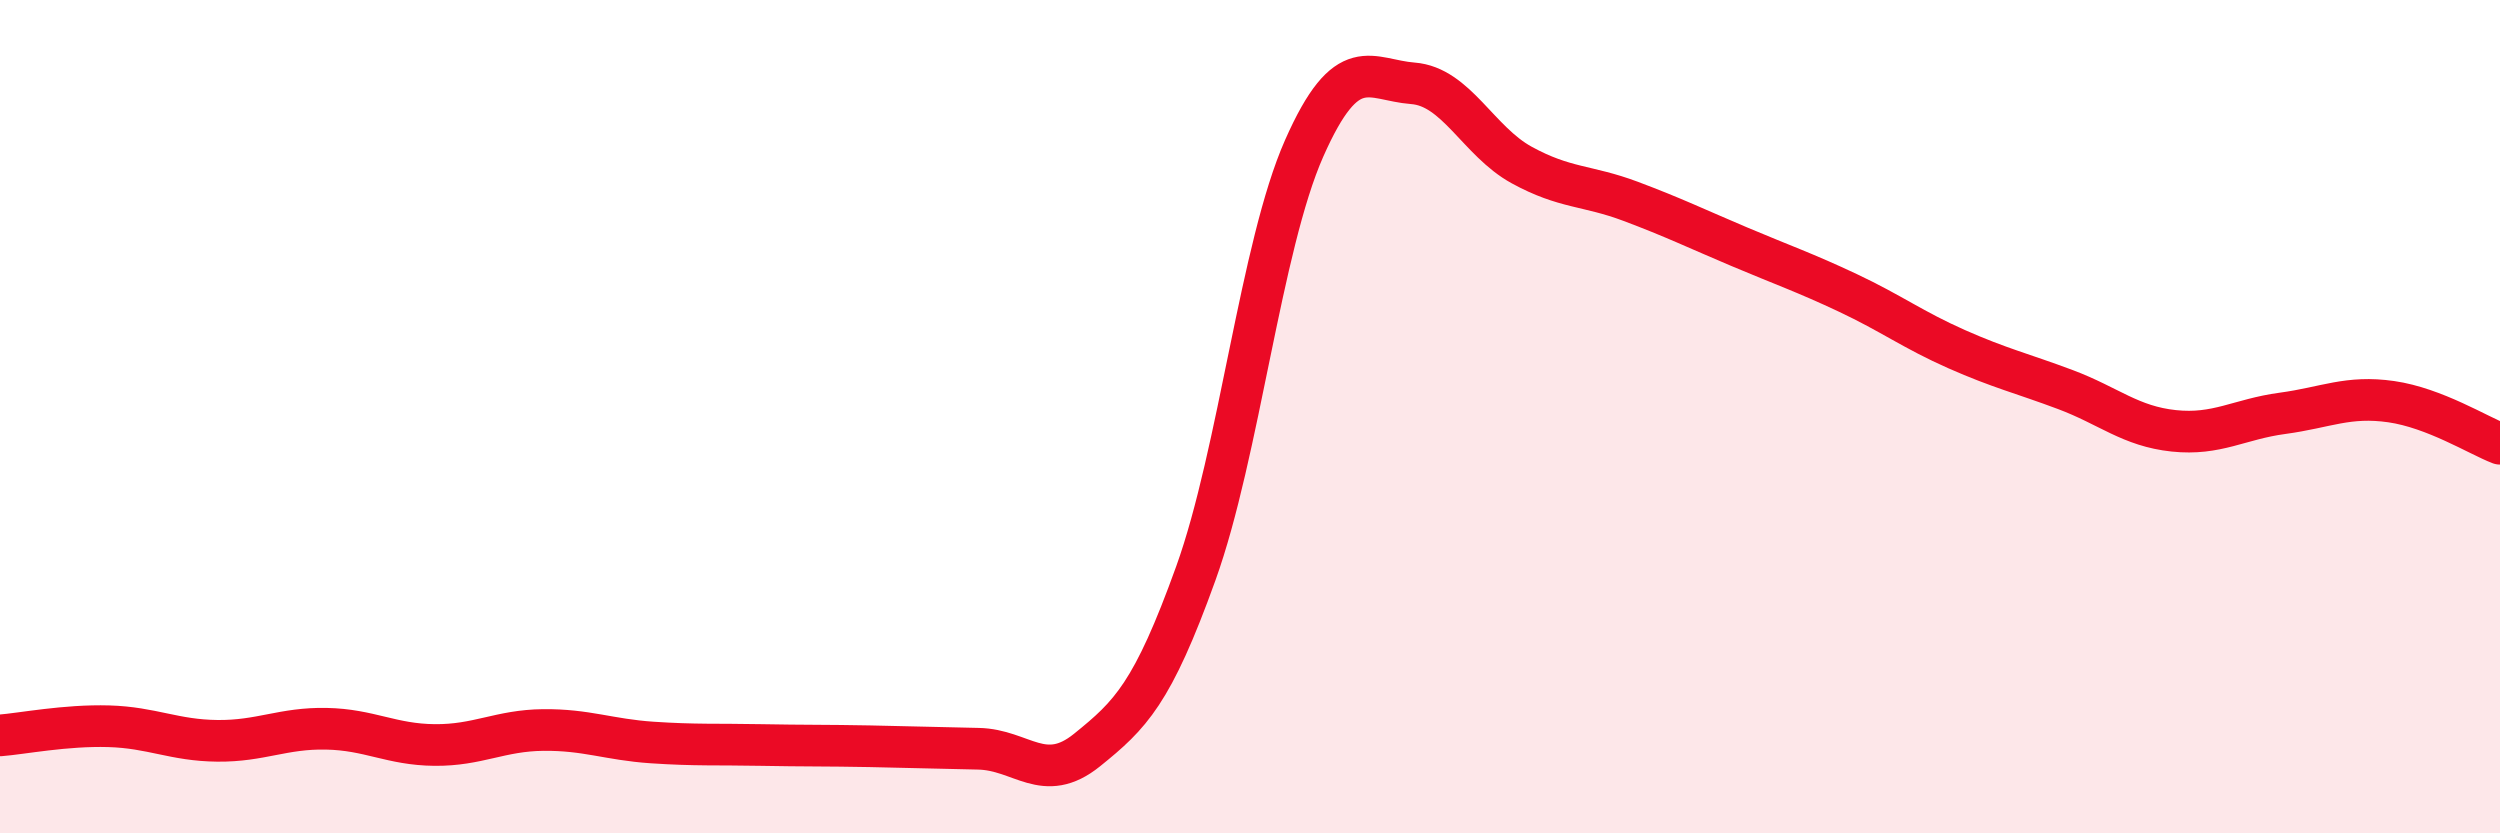
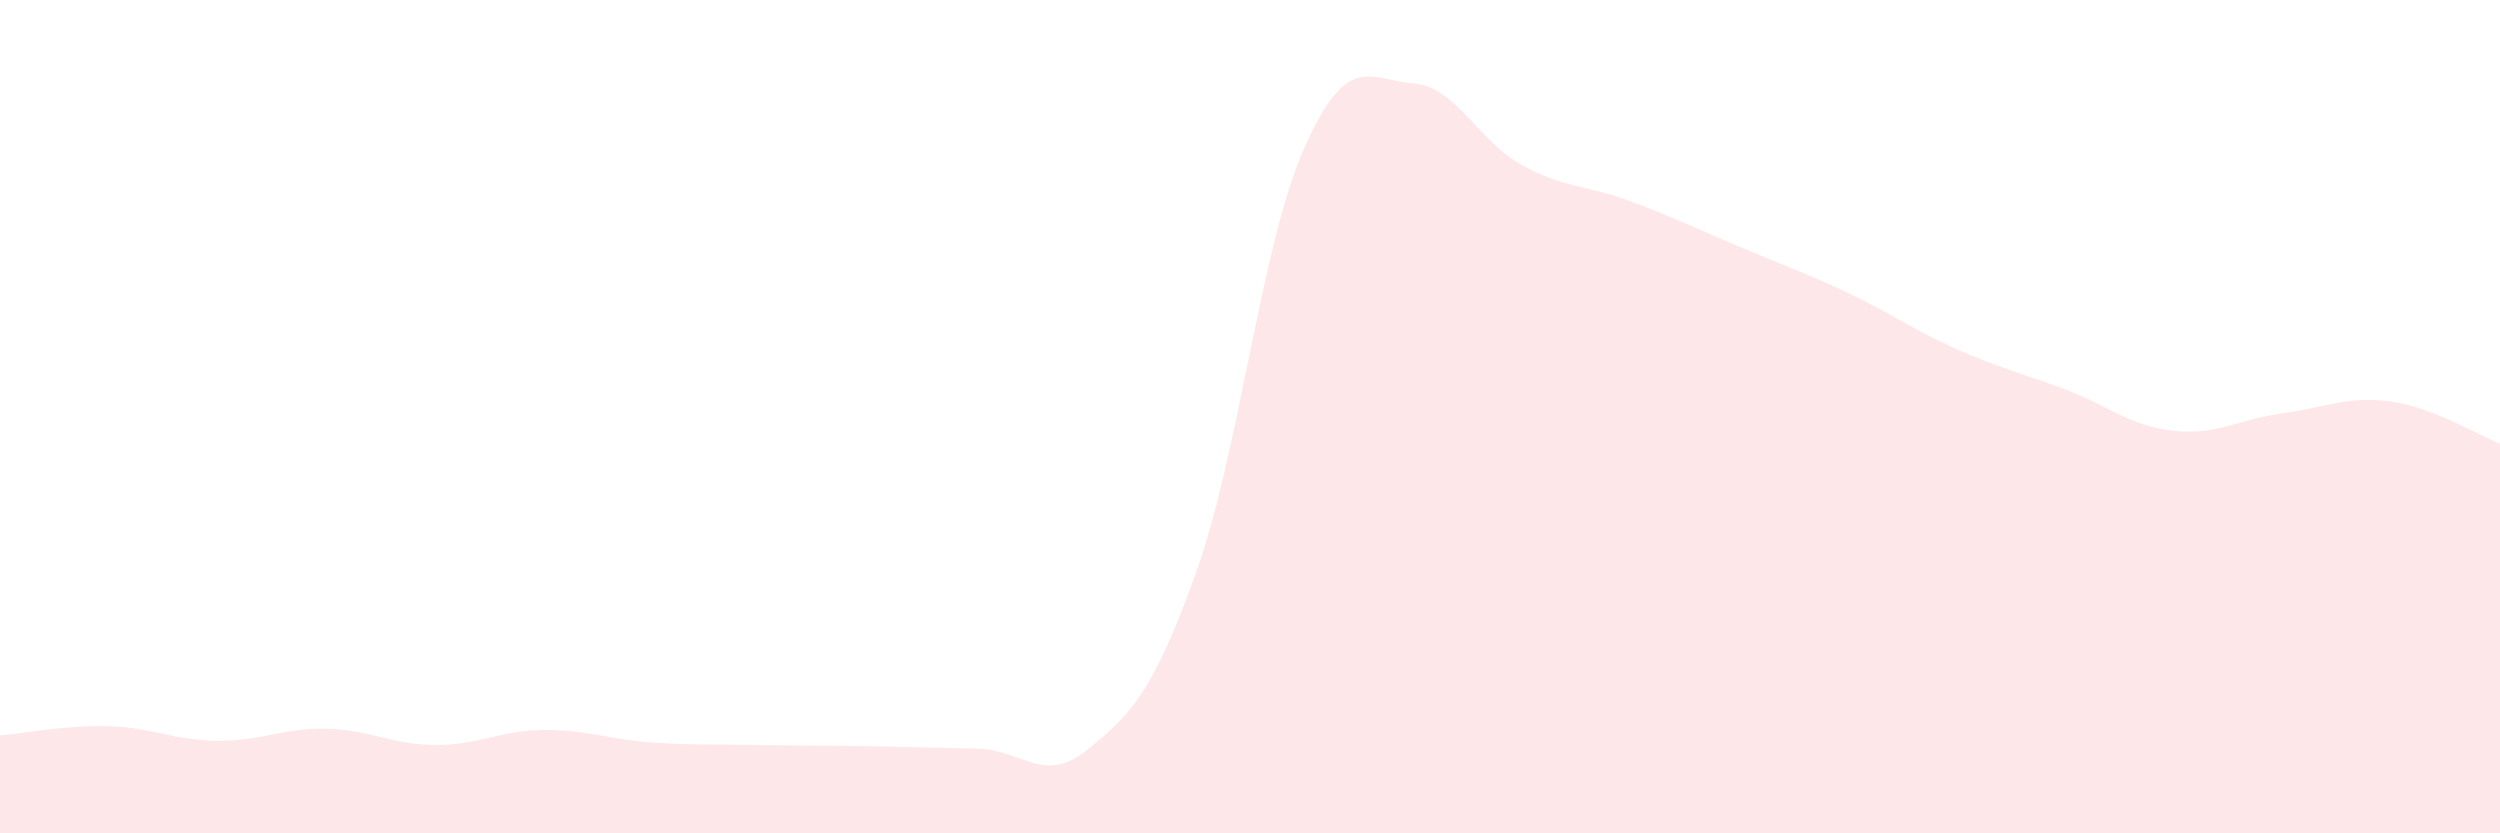
<svg xmlns="http://www.w3.org/2000/svg" width="60" height="20" viewBox="0 0 60 20">
  <path d="M 0,17.65 C 0.52,17.61 1.57,17.4 2.61,17.43 C 3.65,17.46 4.18,17.77 5.22,17.78 C 6.26,17.79 6.79,17.47 7.83,17.49 C 8.87,17.51 9.39,17.87 10.43,17.88 C 11.47,17.89 12,17.53 13.04,17.52 C 14.08,17.51 14.61,17.75 15.65,17.82 C 16.69,17.89 17.22,17.86 18.26,17.88 C 19.3,17.9 19.83,17.89 20.87,17.91 C 21.91,17.93 22.44,17.95 23.48,17.97 C 24.52,17.99 25.05,18.84 26.09,18 C 27.13,17.16 27.66,16.65 28.7,13.76 C 29.74,10.87 30.26,5.91 31.3,3.56 C 32.34,1.21 32.87,1.92 33.91,2 C 34.95,2.08 35.48,3.39 36.52,3.96 C 37.56,4.53 38.09,4.44 39.13,4.83 C 40.17,5.22 40.7,5.48 41.74,5.92 C 42.78,6.36 43.31,6.54 44.35,7.03 C 45.39,7.52 45.92,7.92 46.96,8.38 C 48,8.84 48.53,8.96 49.57,9.35 C 50.61,9.74 51.13,10.23 52.17,10.34 C 53.21,10.45 53.74,10.06 54.78,9.92 C 55.82,9.78 56.35,9.49 57.39,9.64 C 58.43,9.79 59.48,10.45 60,10.65L60 20L0 20Z" fill="#EB0A25" opacity="0.1" stroke-linecap="round" stroke-linejoin="round" />
-   <path d="M 0,17.65 C 0.52,17.61 1.57,17.4 2.61,17.43 C 3.65,17.46 4.18,17.77 5.22,17.78 C 6.26,17.79 6.79,17.47 7.83,17.49 C 8.87,17.51 9.39,17.87 10.43,17.88 C 11.47,17.89 12,17.53 13.04,17.52 C 14.08,17.51 14.61,17.75 15.65,17.82 C 16.69,17.89 17.22,17.86 18.26,17.88 C 19.3,17.9 19.83,17.89 20.87,17.91 C 21.91,17.93 22.44,17.95 23.48,17.97 C 24.52,17.99 25.05,18.84 26.09,18 C 27.13,17.16 27.66,16.65 28.7,13.76 C 29.74,10.87 30.26,5.91 31.3,3.56 C 32.34,1.21 32.87,1.92 33.91,2 C 34.95,2.08 35.48,3.39 36.52,3.96 C 37.56,4.53 38.09,4.44 39.13,4.83 C 40.17,5.22 40.7,5.48 41.74,5.92 C 42.78,6.36 43.31,6.54 44.35,7.03 C 45.39,7.52 45.92,7.92 46.96,8.38 C 48,8.84 48.53,8.96 49.57,9.35 C 50.61,9.74 51.13,10.23 52.17,10.34 C 53.21,10.45 53.74,10.06 54.78,9.92 C 55.82,9.78 56.35,9.49 57.39,9.64 C 58.43,9.79 59.48,10.45 60,10.65" stroke="#EB0A25" stroke-width="1" fill="none" stroke-linecap="round" stroke-linejoin="round" />
</svg>